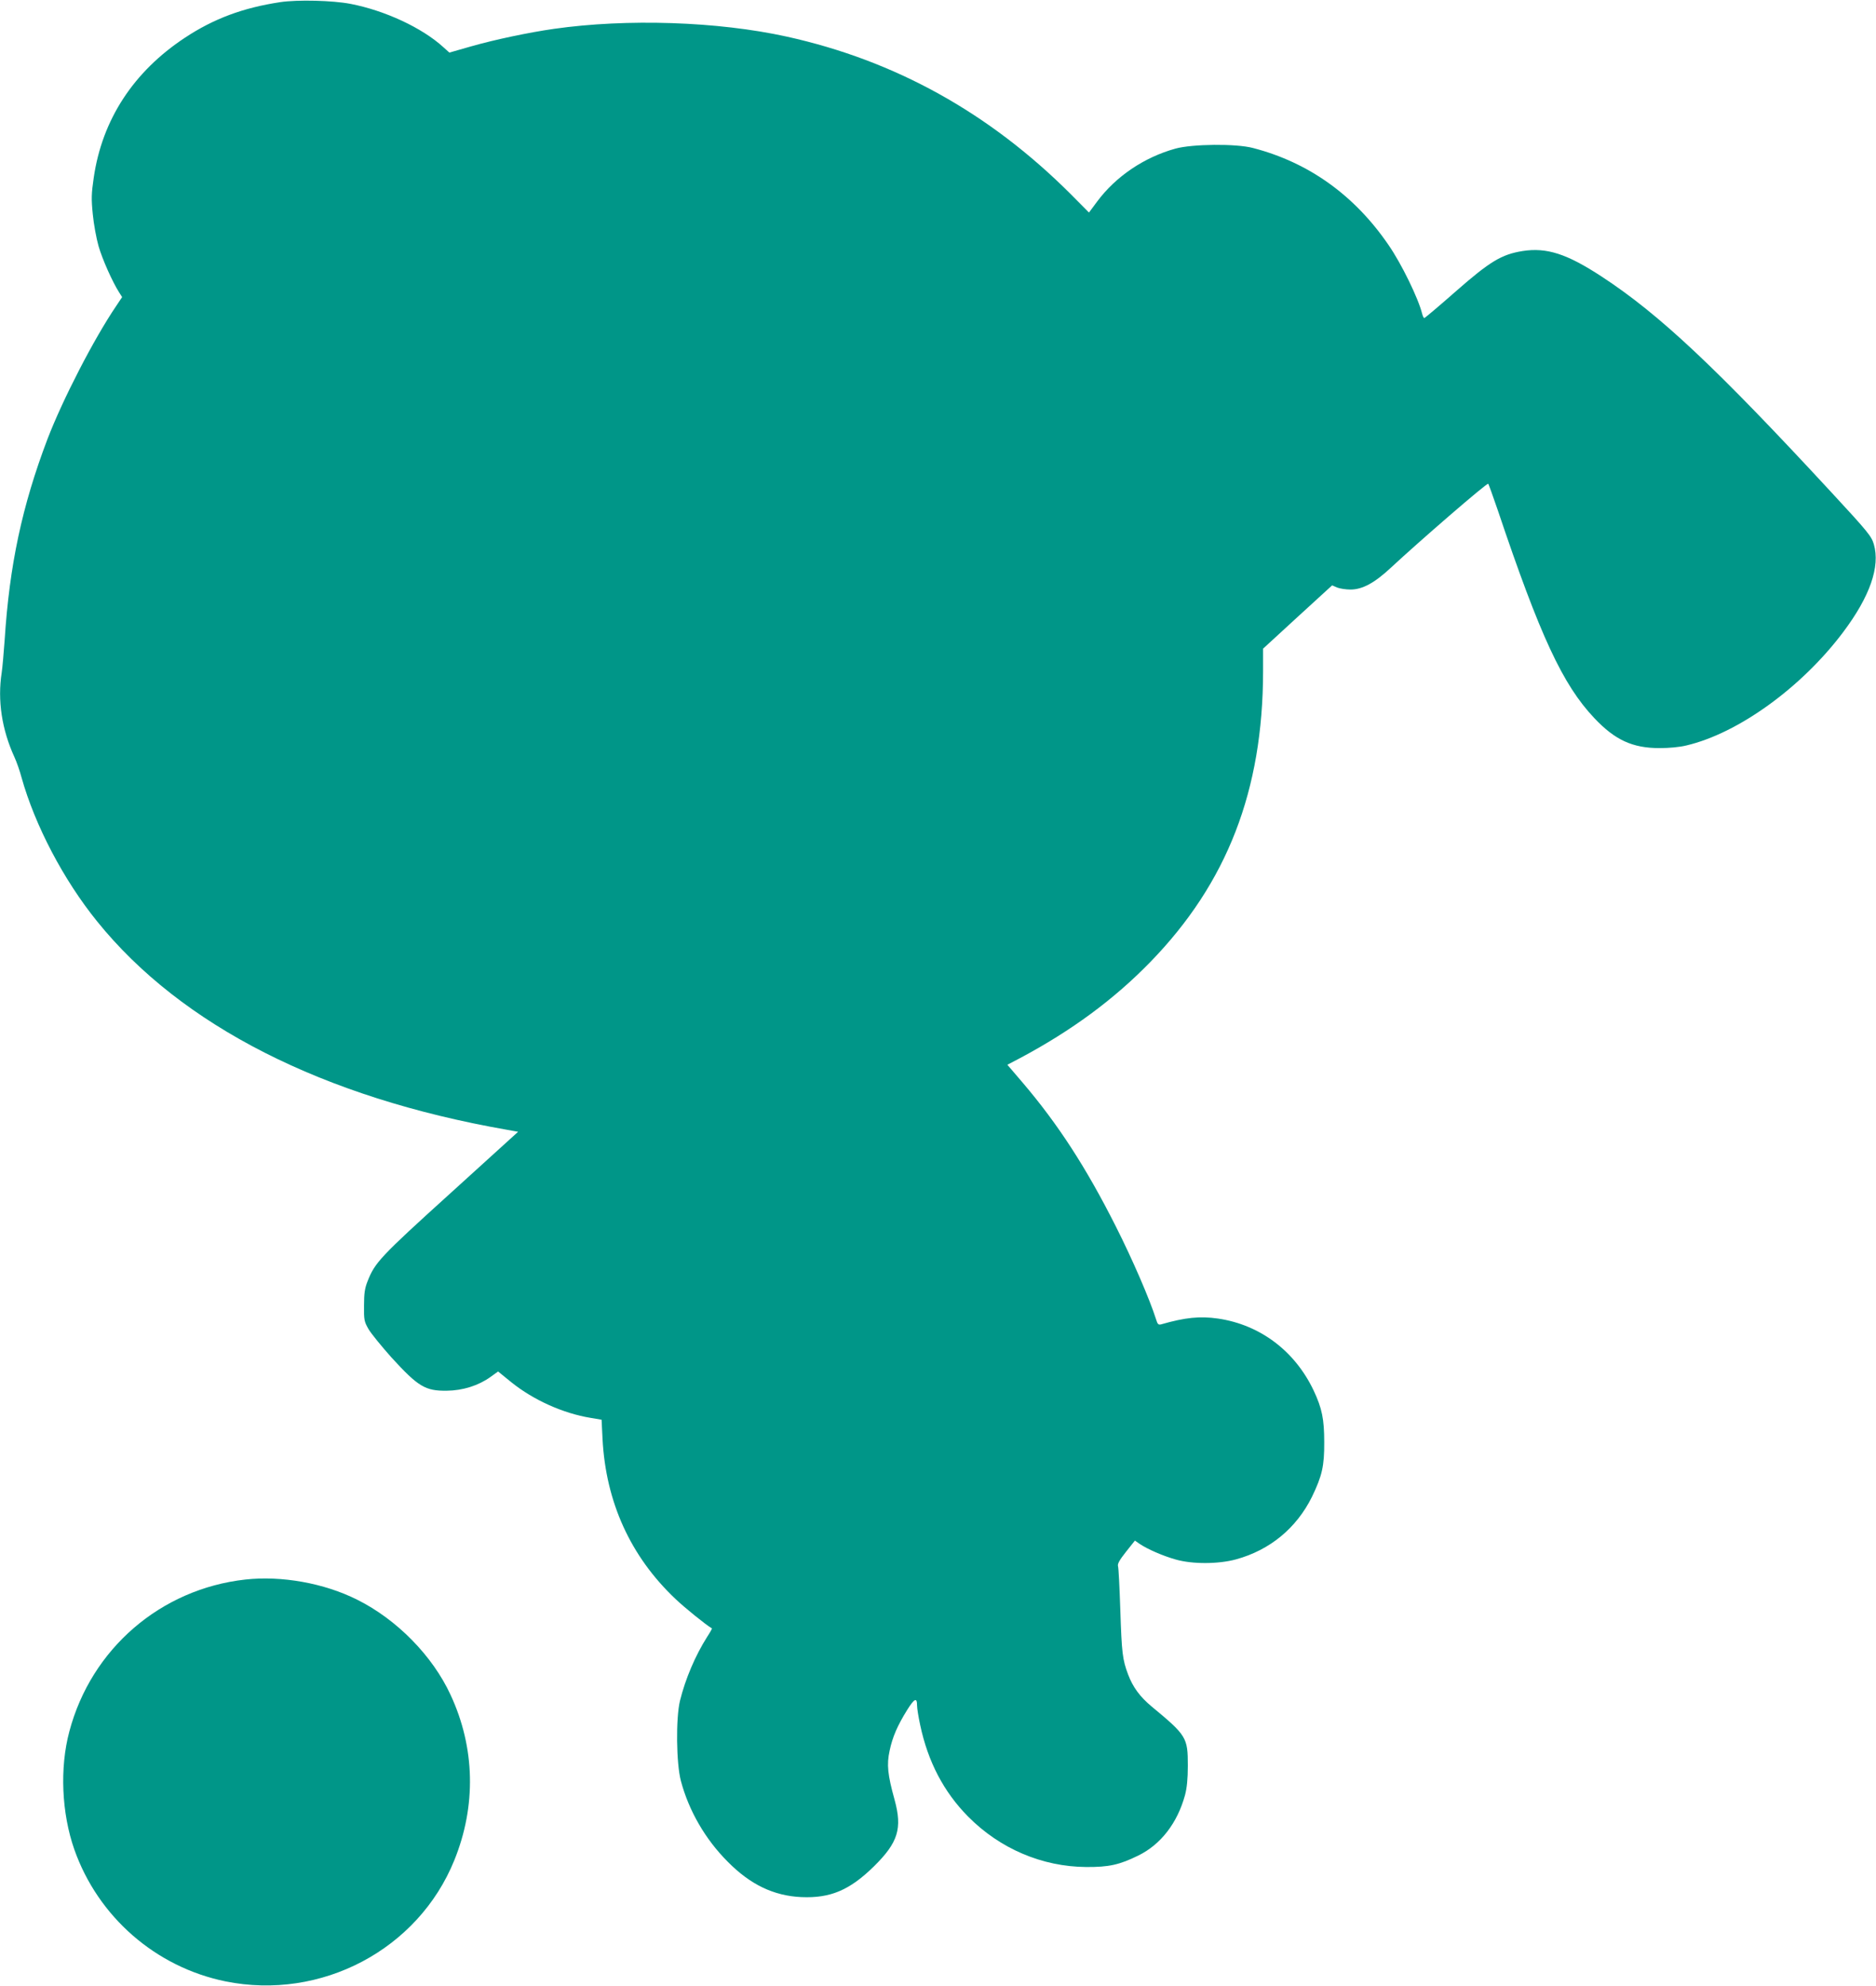
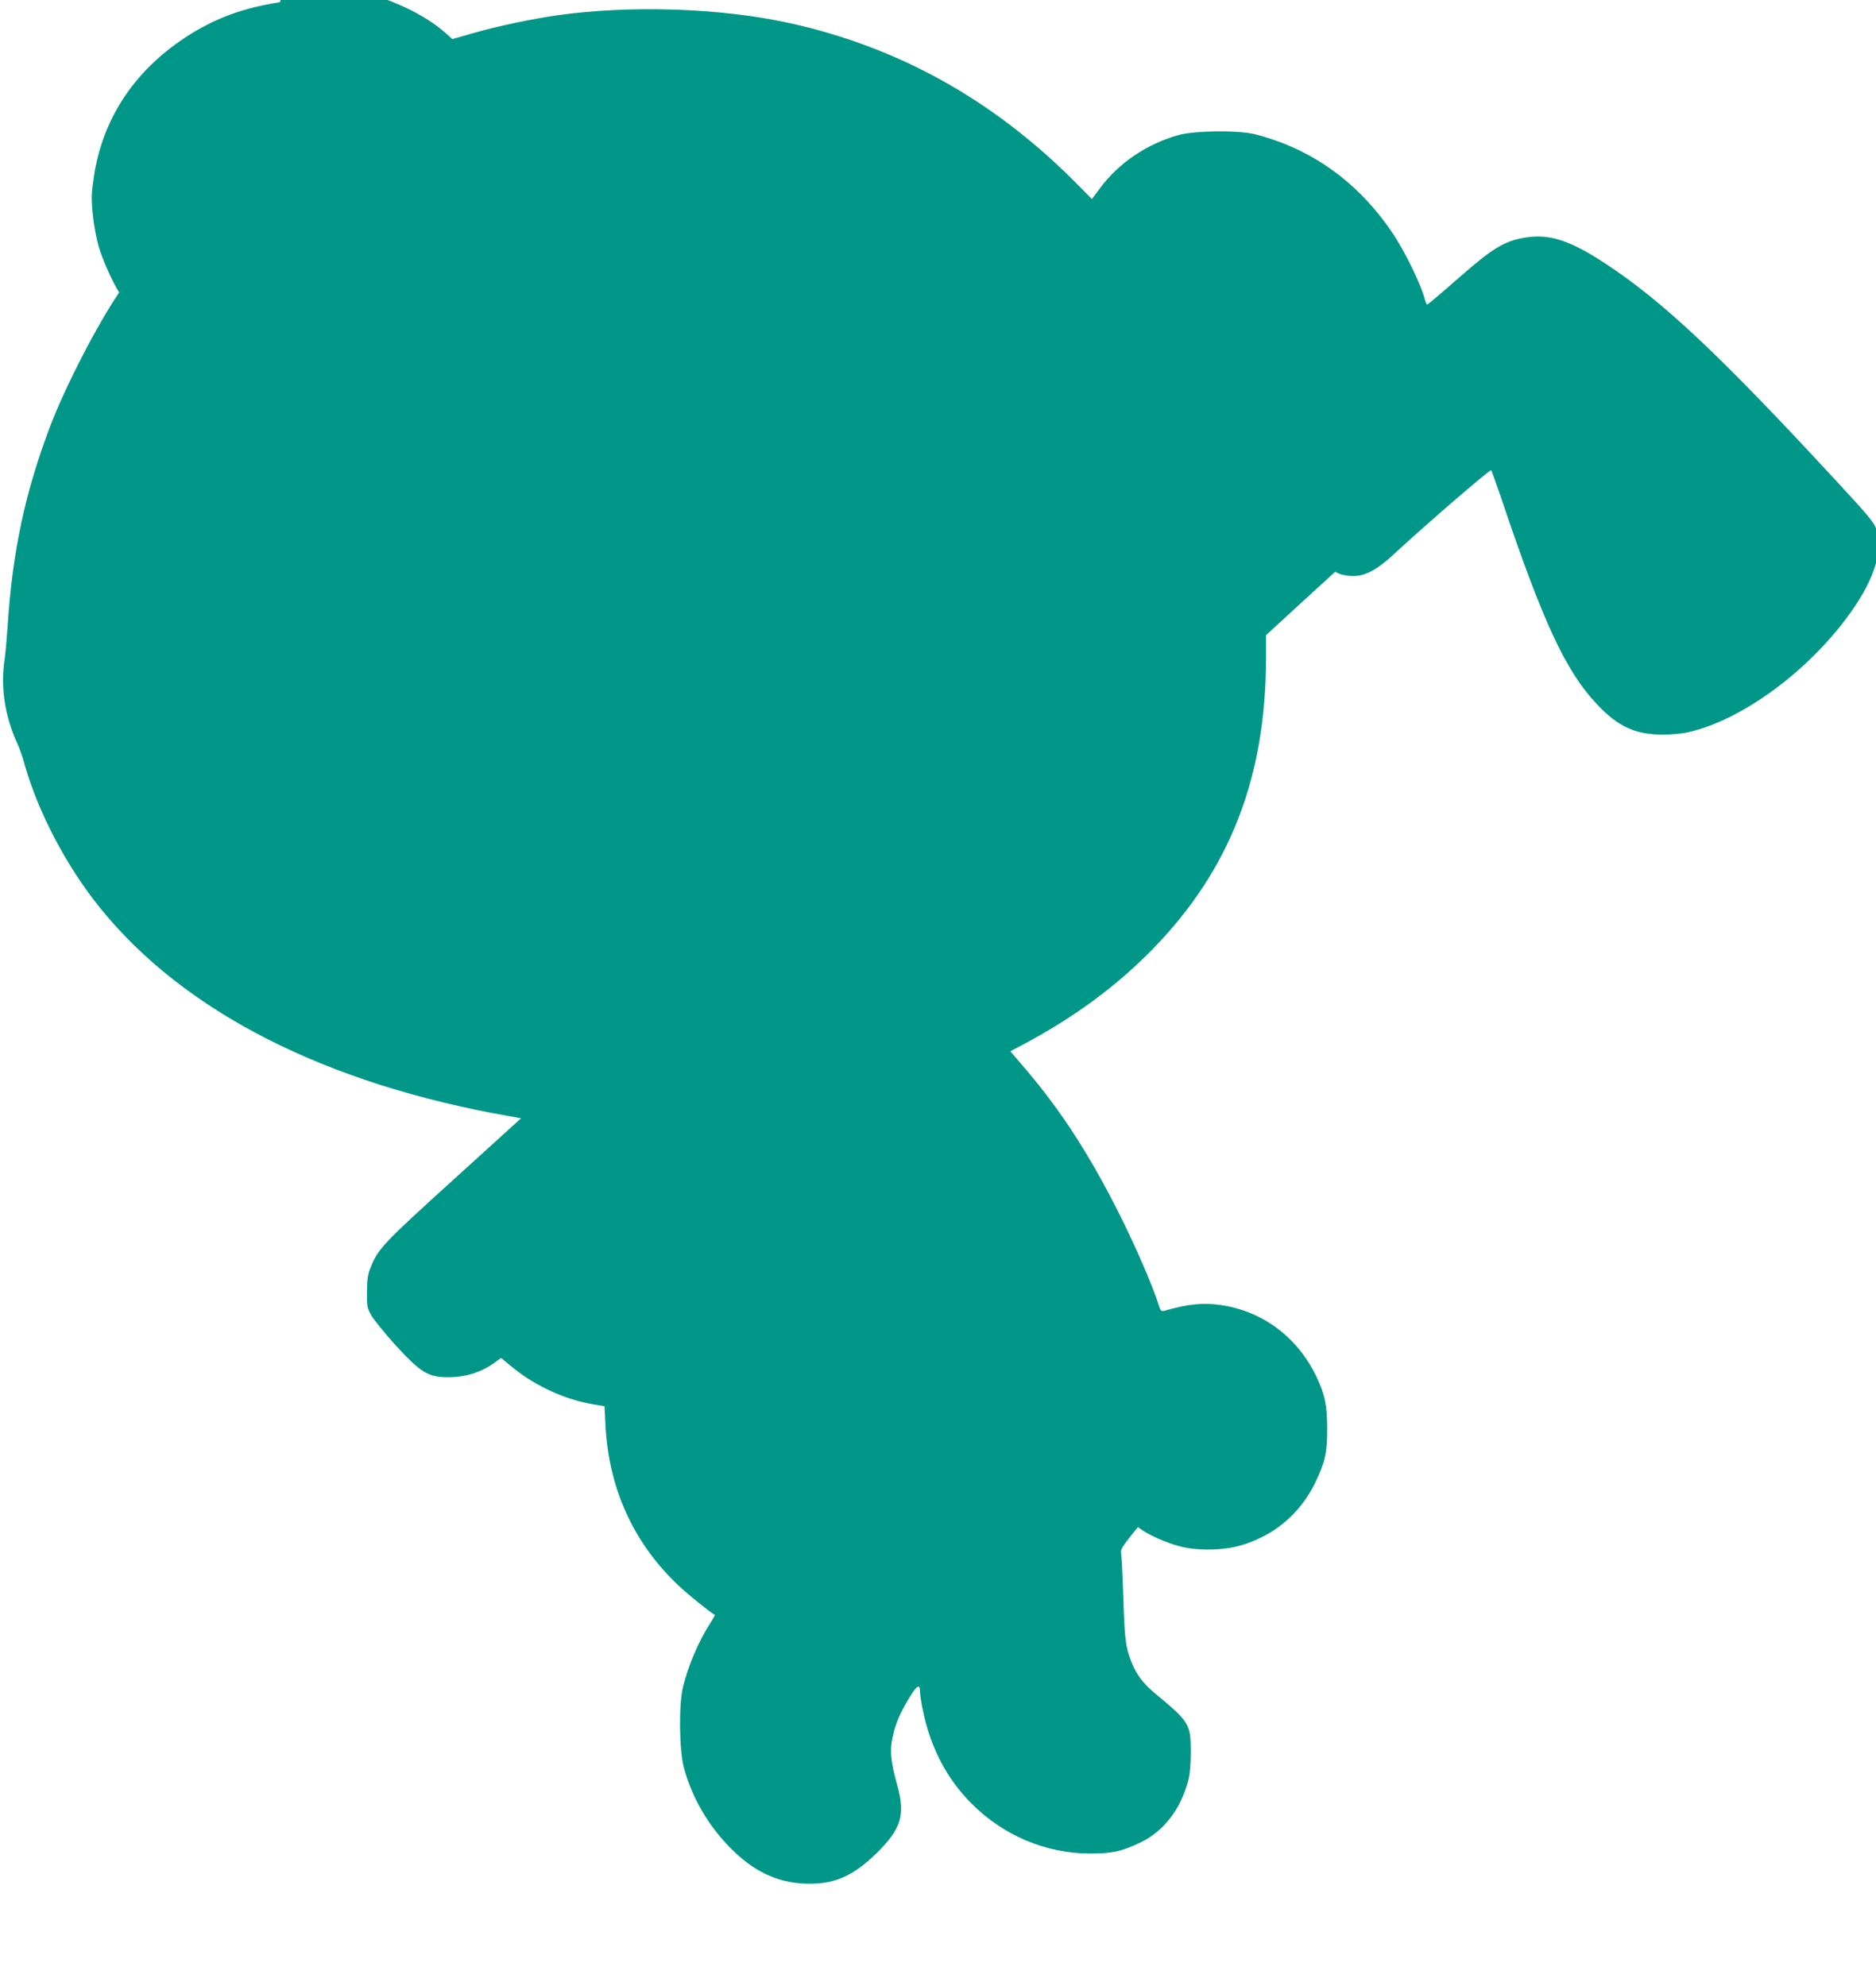
<svg xmlns="http://www.w3.org/2000/svg" version="1.0" width="1209pt" height="1280pt" viewBox="0 0 1209 1280" preserveAspectRatio="xMidYMid meet">
  <g transform="translate(0,1280) scale(0.1,-0.1)" fill="#009688" stroke="none">
-     <path d="M1805 12786 c-238 -36 -427 -106 -613 -229 -332 -219 -534 -529 -588 -903 -15 -102 -16 -136 -6 -235 6 -63 23 -156 37 -205 24 -84 90 -232 133 -299 l19 -30 -38 -57 c-145 -214 -345 -603 -443 -858 -164 -432 -245 -813 -276 -1295 -6 -82 -14 -177 -19 -210 -28 -180 1 -368 82 -545 14 -30 35 -90 46 -132 86 -307 270 -659 487 -927 542 -672 1456 -1136 2641 -1343 l72 -13 -435 -395 c-454 -411 -488 -448 -535 -568 -18 -45 -23 -78 -23 -157 -1 -93 1 -103 29 -152 17 -29 84 -111 149 -184 171 -187 217 -215 356 -213 102 1 203 33 280 88 l50 36 86 -70 c142 -114 333 -200 510 -229 l71 -12 6 -123 c21 -407 180 -758 470 -1032 56 -54 197 -168 235 -190 2 -1 -12 -26 -31 -55 -76 -120 -140 -270 -175 -412 -27 -113 -24 -403 6 -516 51 -192 157 -376 302 -521 146 -148 297 -220 475 -228 187 -8 311 45 467 198 156 154 184 244 133 430 -45 162 -51 227 -32 315 19 90 50 161 113 263 47 75 64 83 64 29 0 -18 9 -74 20 -125 50 -237 152 -432 309 -591 205 -207 477 -323 761 -325 146 -1 214 14 336 74 145 71 252 210 301 390 12 46 18 102 18 190 0 181 -8 194 -235 382 -74 62 -119 123 -150 205 -36 96 -41 138 -50 413 -5 146 -11 274 -15 285 -4 15 9 39 51 92 l58 73 30 -21 c52 -35 151 -78 233 -101 109 -31 275 -30 389 1 218 60 389 201 489 403 65 135 80 198 79 353 0 147 -14 217 -68 332 -121 255 -345 424 -616 464 -117 17 -213 7 -366 -37 -19 -5 -24 0 -34 33 -41 129 -150 382 -259 598 -192 381 -372 658 -599 925 l-100 117 82 43 c332 177 605 378 841 621 494 509 724 1104 725 1871 l0 147 222 204 223 204 32 -14 c18 -7 57 -13 86 -13 77 0 155 42 262 142 177 165 619 548 626 540 3 -4 31 -81 62 -172 272 -809 418 -1124 622 -1339 133 -141 246 -193 420 -193 60 0 129 6 173 17 333 78 742 373 1010 730 173 230 240 423 198 567 -15 51 -36 78 -273 334 -744 805 -1110 1149 -1482 1392 -223 146 -353 188 -508 164 -136 -22 -210 -66 -432 -261 -107 -94 -198 -171 -202 -171 -4 0 -10 12 -14 28 -24 98 -133 322 -216 442 -219 321 -515 533 -874 626 -109 29 -391 26 -500 -4 -202 -56 -385 -180 -505 -342 l-52 -70 -117 118 c-525 525 -1133 862 -1831 1016 -445 98 -1029 117 -1500 50 -161 -23 -380 -69 -534 -113 l-140 -40 -39 35 c-137 125 -376 236 -598 279 -114 22 -341 28 -454 11z" />
-     <path d="M1581 2619 c-547 -61 -993 -447 -1134 -979 -63 -235 -50 -527 32 -761 153 -434 524 -758 974 -850 617 -125 1242 205 1475 781 142 350 134 725 -24 1065 -116 252 -347 487 -602 614 -213 107 -488 156 -721 130z" />
+     <path d="M1805 12786 c-238 -36 -427 -106 -613 -229 -332 -219 -534 -529 -588 -903 -15 -102 -16 -136 -6 -235 6 -63 23 -156 37 -205 24 -84 90 -232 133 -299 c-145 -214 -345 -603 -443 -858 -164 -432 -245 -813 -276 -1295 -6 -82 -14 -177 -19 -210 -28 -180 1 -368 82 -545 14 -30 35 -90 46 -132 86 -307 270 -659 487 -927 542 -672 1456 -1136 2641 -1343 l72 -13 -435 -395 c-454 -411 -488 -448 -535 -568 -18 -45 -23 -78 -23 -157 -1 -93 1 -103 29 -152 17 -29 84 -111 149 -184 171 -187 217 -215 356 -213 102 1 203 33 280 88 l50 36 86 -70 c142 -114 333 -200 510 -229 l71 -12 6 -123 c21 -407 180 -758 470 -1032 56 -54 197 -168 235 -190 2 -1 -12 -26 -31 -55 -76 -120 -140 -270 -175 -412 -27 -113 -24 -403 6 -516 51 -192 157 -376 302 -521 146 -148 297 -220 475 -228 187 -8 311 45 467 198 156 154 184 244 133 430 -45 162 -51 227 -32 315 19 90 50 161 113 263 47 75 64 83 64 29 0 -18 9 -74 20 -125 50 -237 152 -432 309 -591 205 -207 477 -323 761 -325 146 -1 214 14 336 74 145 71 252 210 301 390 12 46 18 102 18 190 0 181 -8 194 -235 382 -74 62 -119 123 -150 205 -36 96 -41 138 -50 413 -5 146 -11 274 -15 285 -4 15 9 39 51 92 l58 73 30 -21 c52 -35 151 -78 233 -101 109 -31 275 -30 389 1 218 60 389 201 489 403 65 135 80 198 79 353 0 147 -14 217 -68 332 -121 255 -345 424 -616 464 -117 17 -213 7 -366 -37 -19 -5 -24 0 -34 33 -41 129 -150 382 -259 598 -192 381 -372 658 -599 925 l-100 117 82 43 c332 177 605 378 841 621 494 509 724 1104 725 1871 l0 147 222 204 223 204 32 -14 c18 -7 57 -13 86 -13 77 0 155 42 262 142 177 165 619 548 626 540 3 -4 31 -81 62 -172 272 -809 418 -1124 622 -1339 133 -141 246 -193 420 -193 60 0 129 6 173 17 333 78 742 373 1010 730 173 230 240 423 198 567 -15 51 -36 78 -273 334 -744 805 -1110 1149 -1482 1392 -223 146 -353 188 -508 164 -136 -22 -210 -66 -432 -261 -107 -94 -198 -171 -202 -171 -4 0 -10 12 -14 28 -24 98 -133 322 -216 442 -219 321 -515 533 -874 626 -109 29 -391 26 -500 -4 -202 -56 -385 -180 -505 -342 l-52 -70 -117 118 c-525 525 -1133 862 -1831 1016 -445 98 -1029 117 -1500 50 -161 -23 -380 -69 -534 -113 l-140 -40 -39 35 c-137 125 -376 236 -598 279 -114 22 -341 28 -454 11z" />
  </g>
</svg>